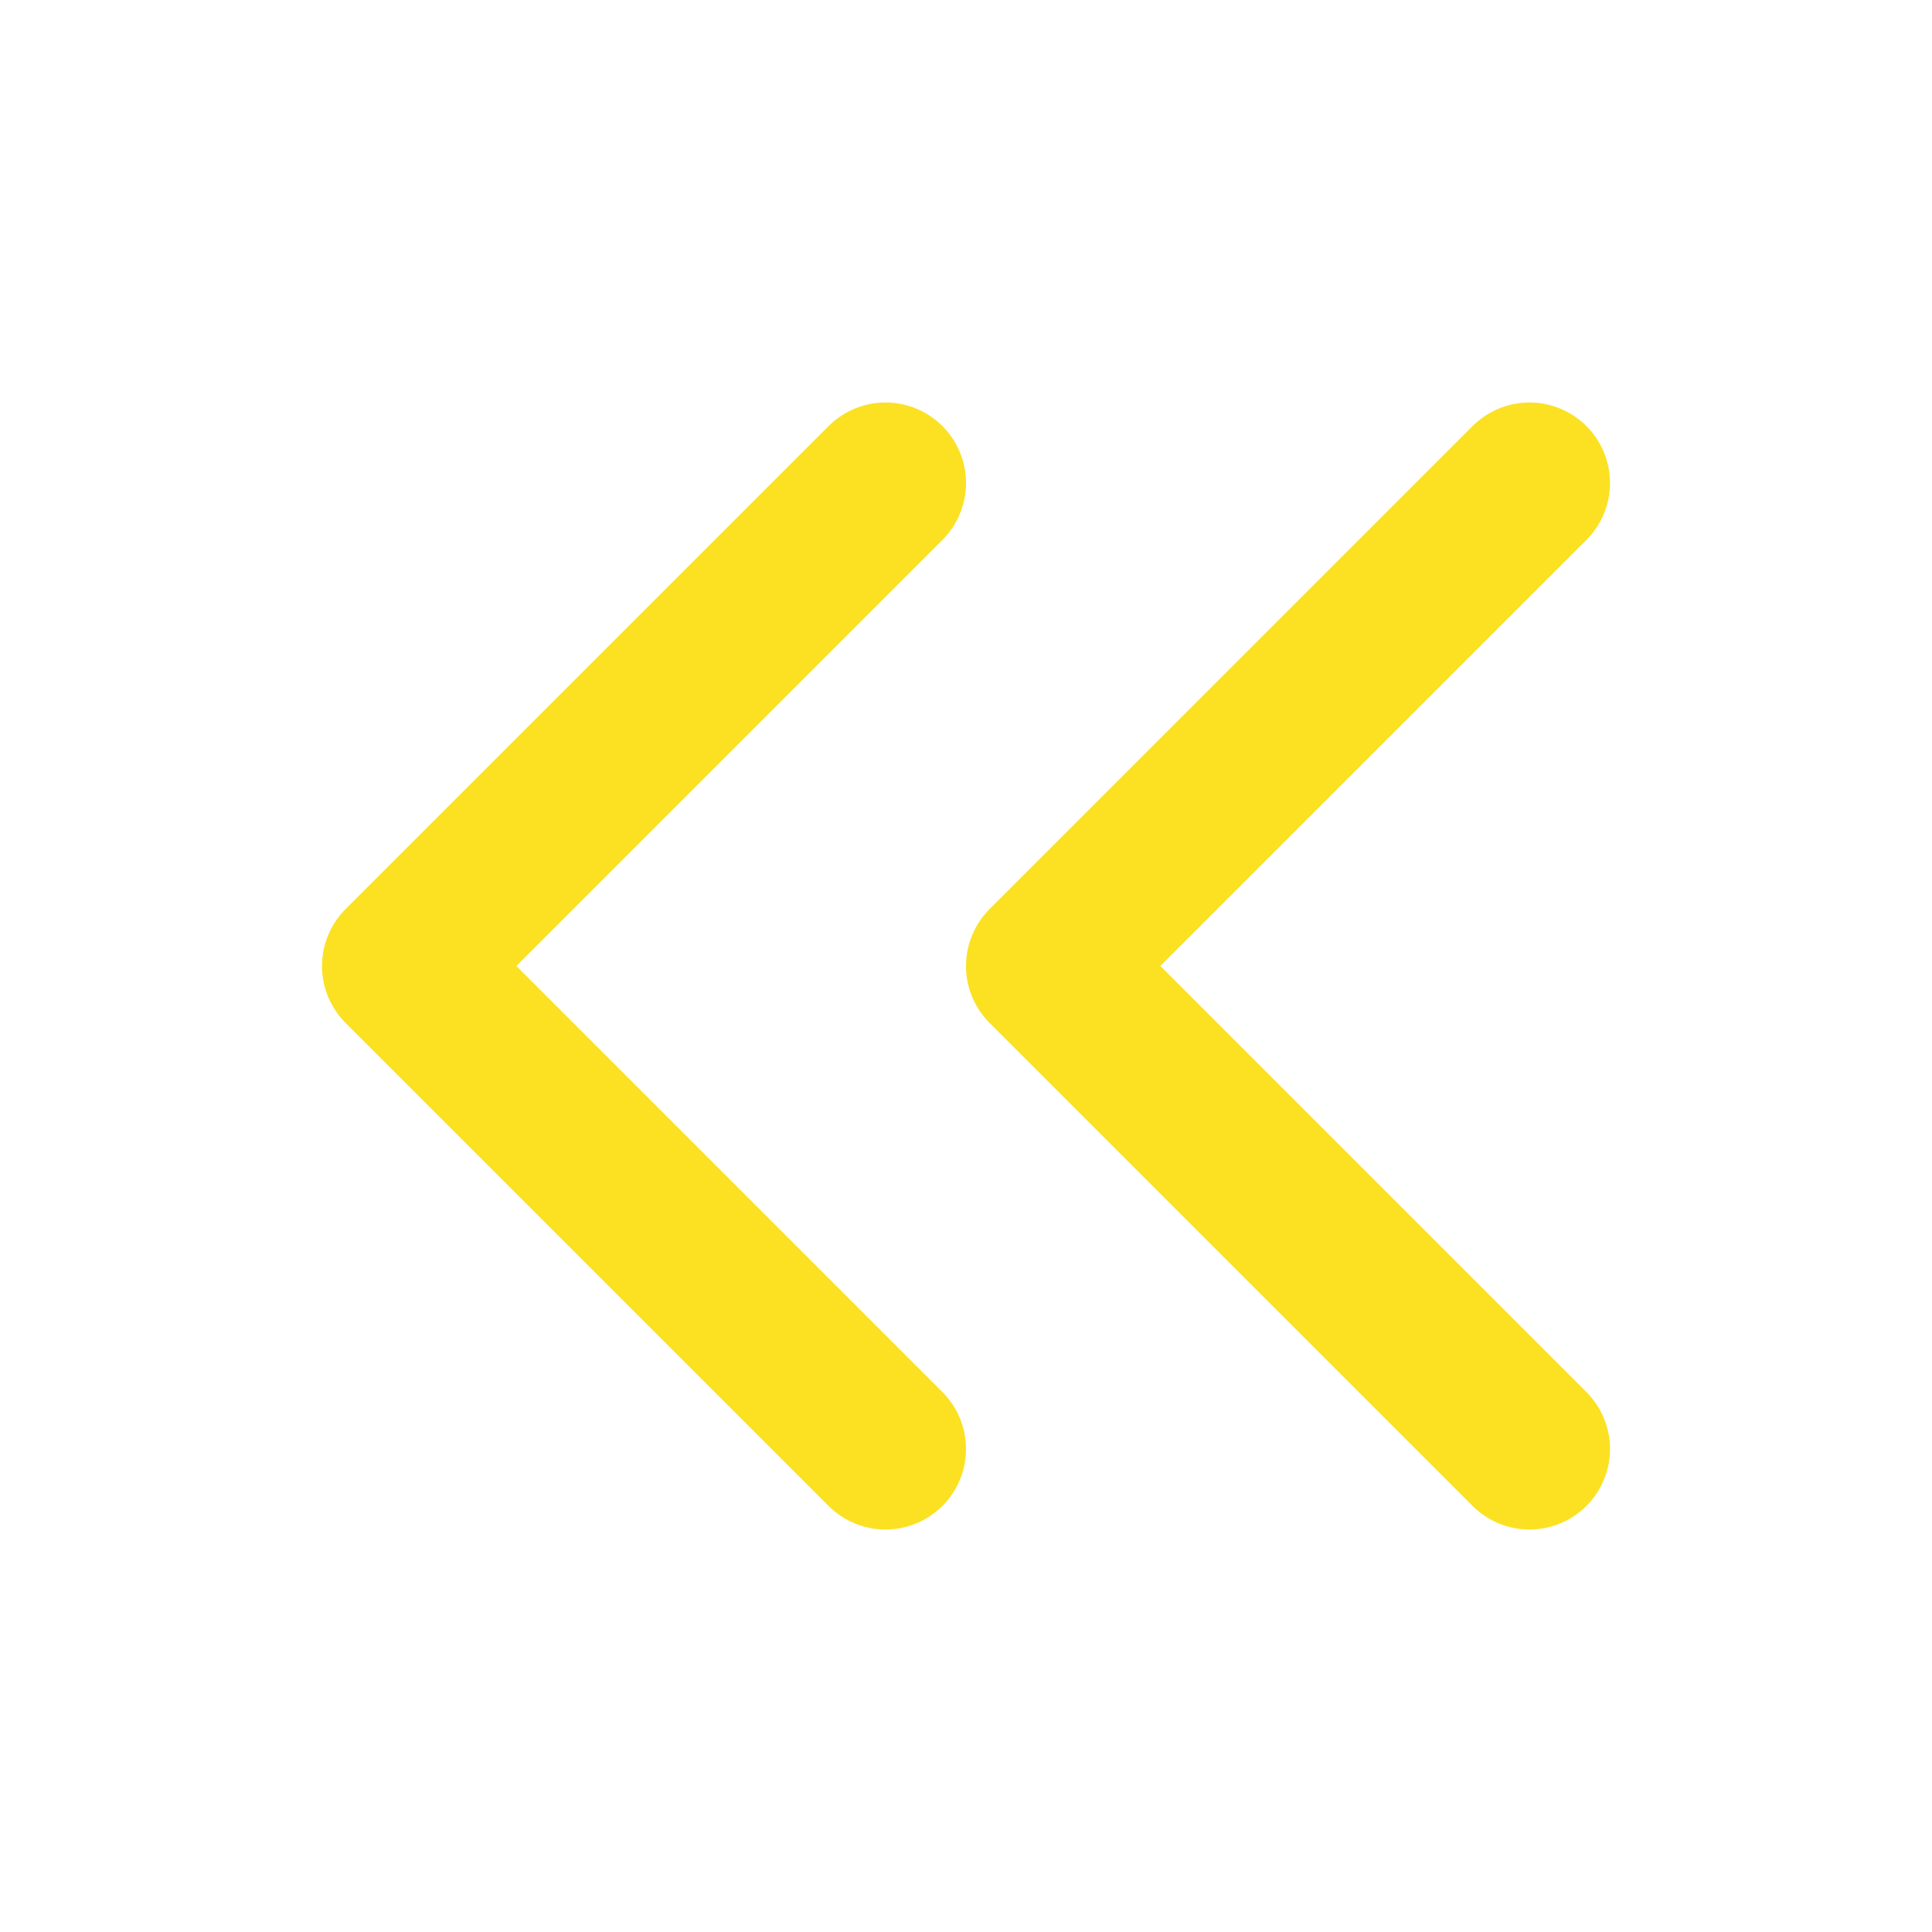
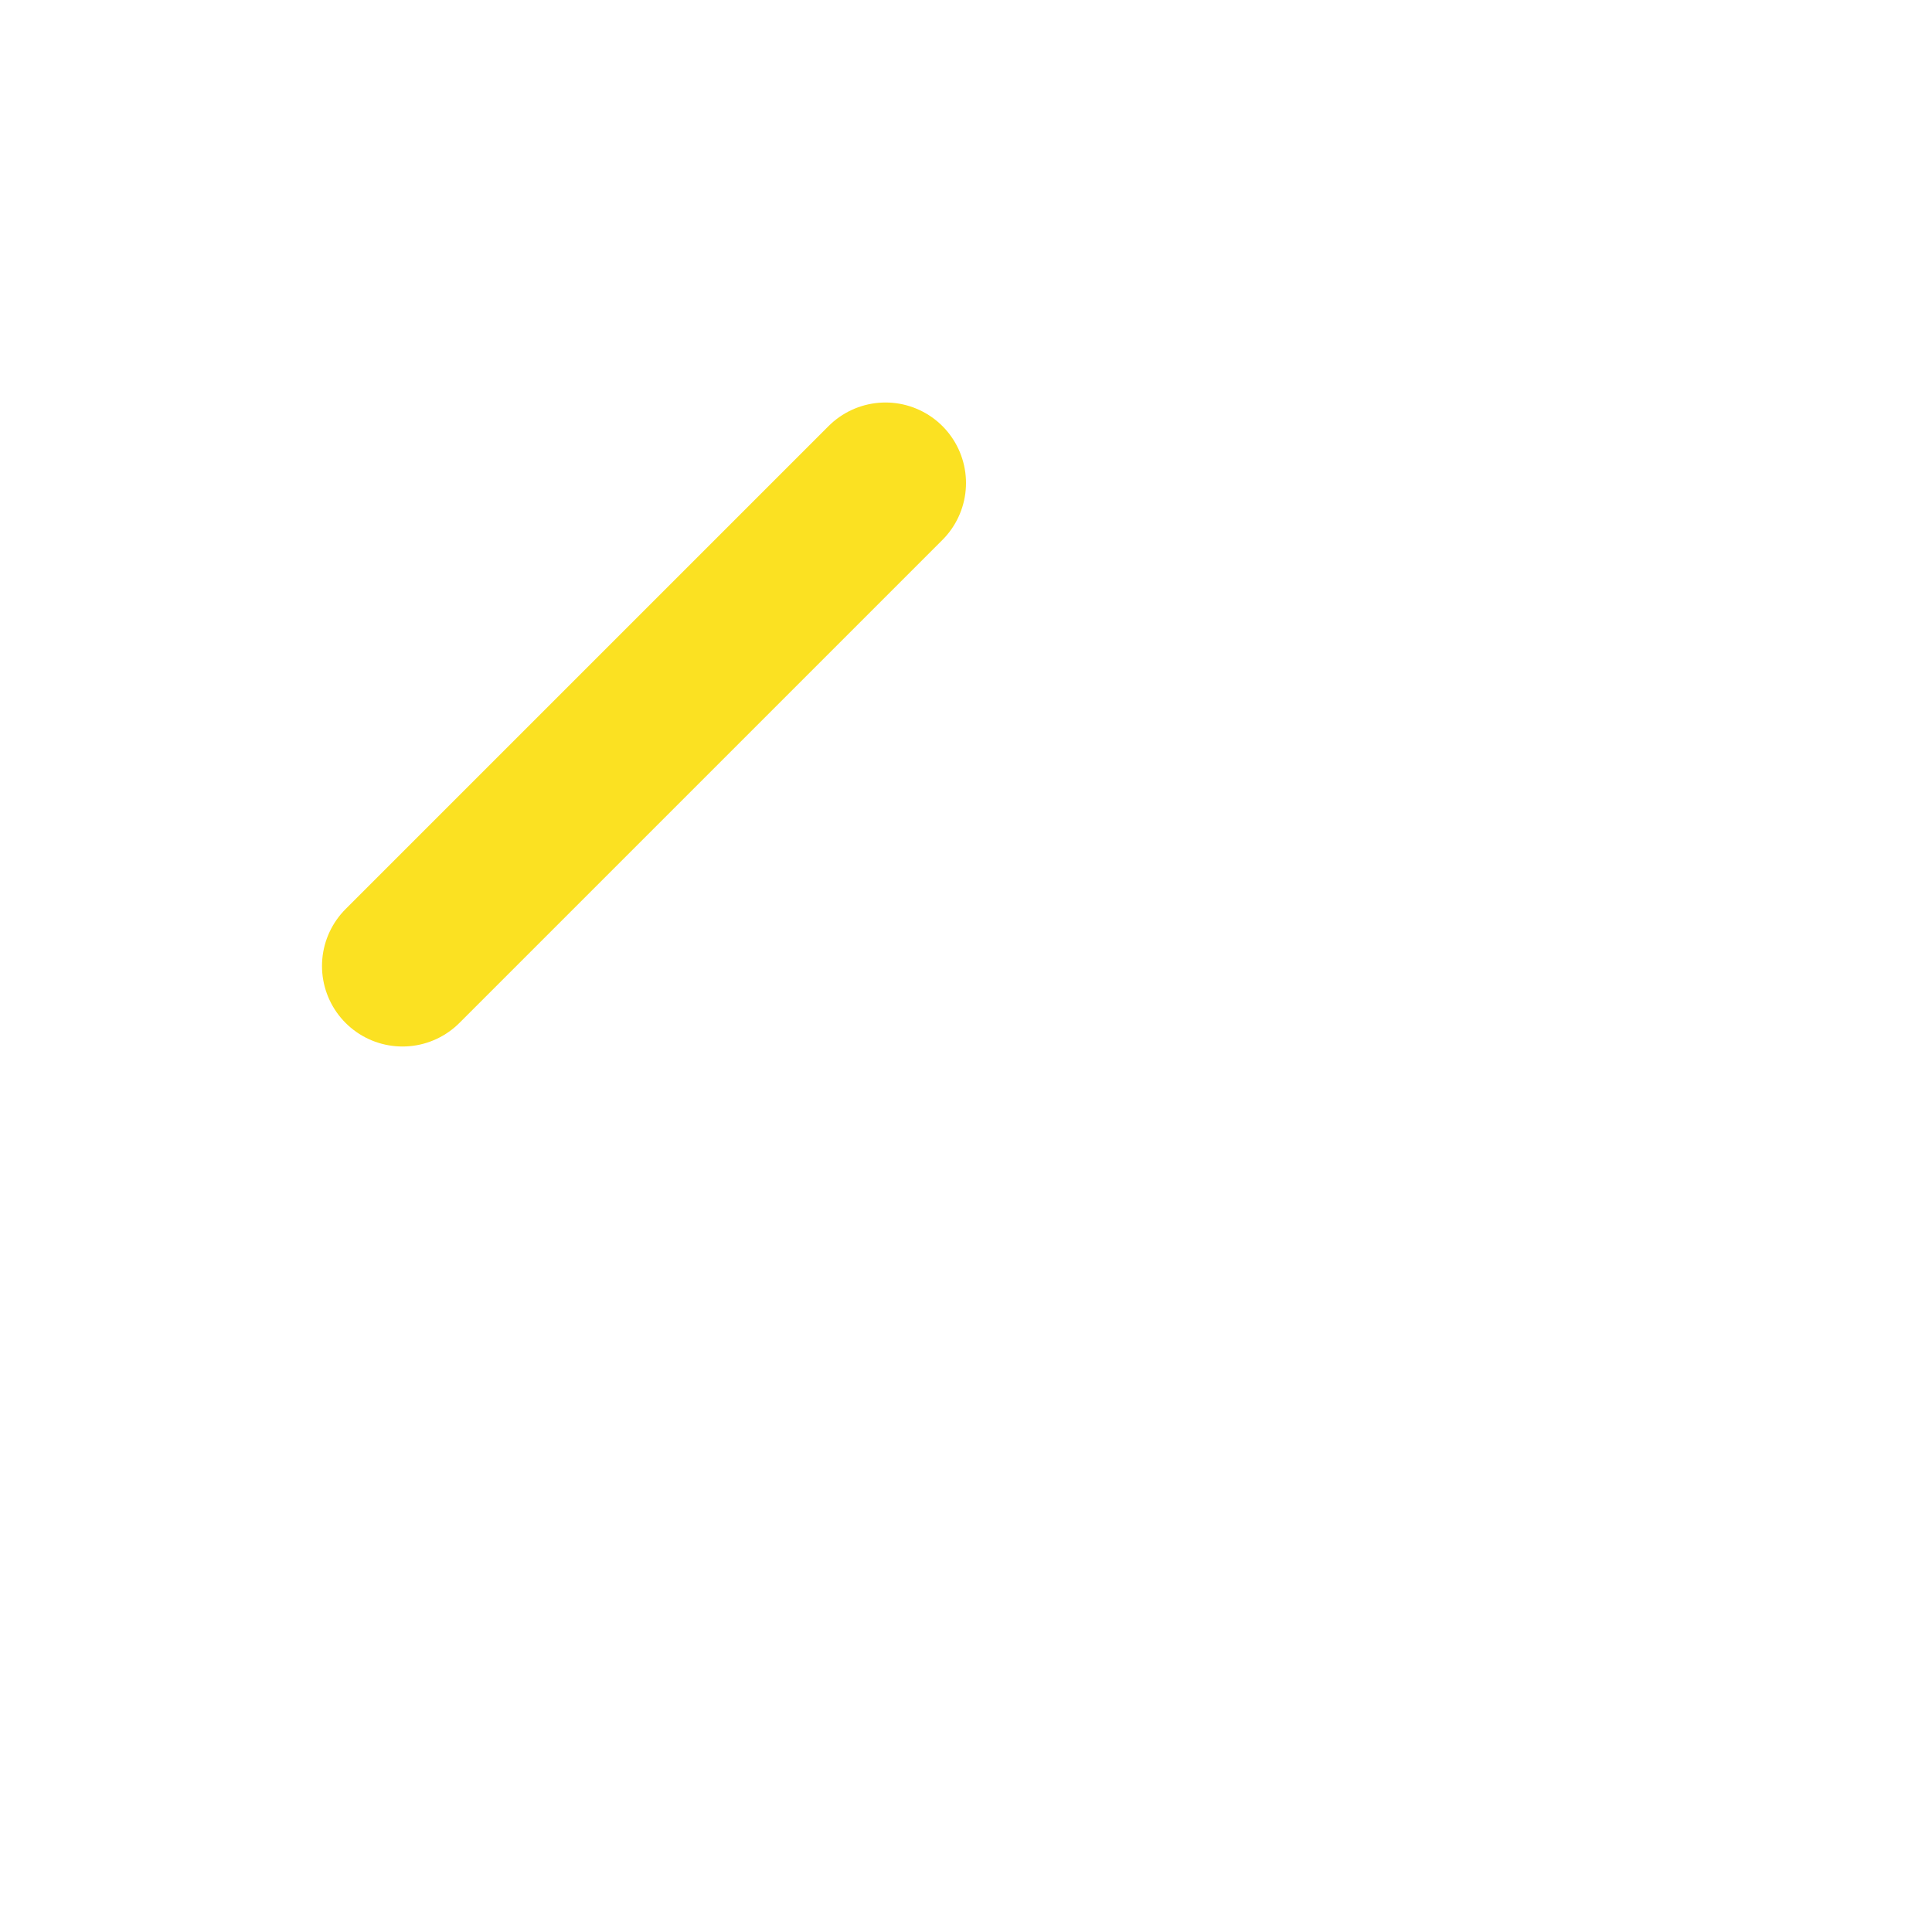
<svg xmlns="http://www.w3.org/2000/svg" width="48" height="48" viewBox="0 0 48 48" fill="none">
-   <path d="M22 12L10 24L22 36" stroke="#FBE122" stroke-width="4" stroke-linecap="round" stroke-linejoin="round" />
-   <path d="M38 12L26 24L38 36" stroke="#FBE122" stroke-width="4" stroke-linecap="round" stroke-linejoin="round" />
+   <path d="M22 12L10 24" stroke="#FBE122" stroke-width="4" stroke-linecap="round" stroke-linejoin="round" />
</svg>